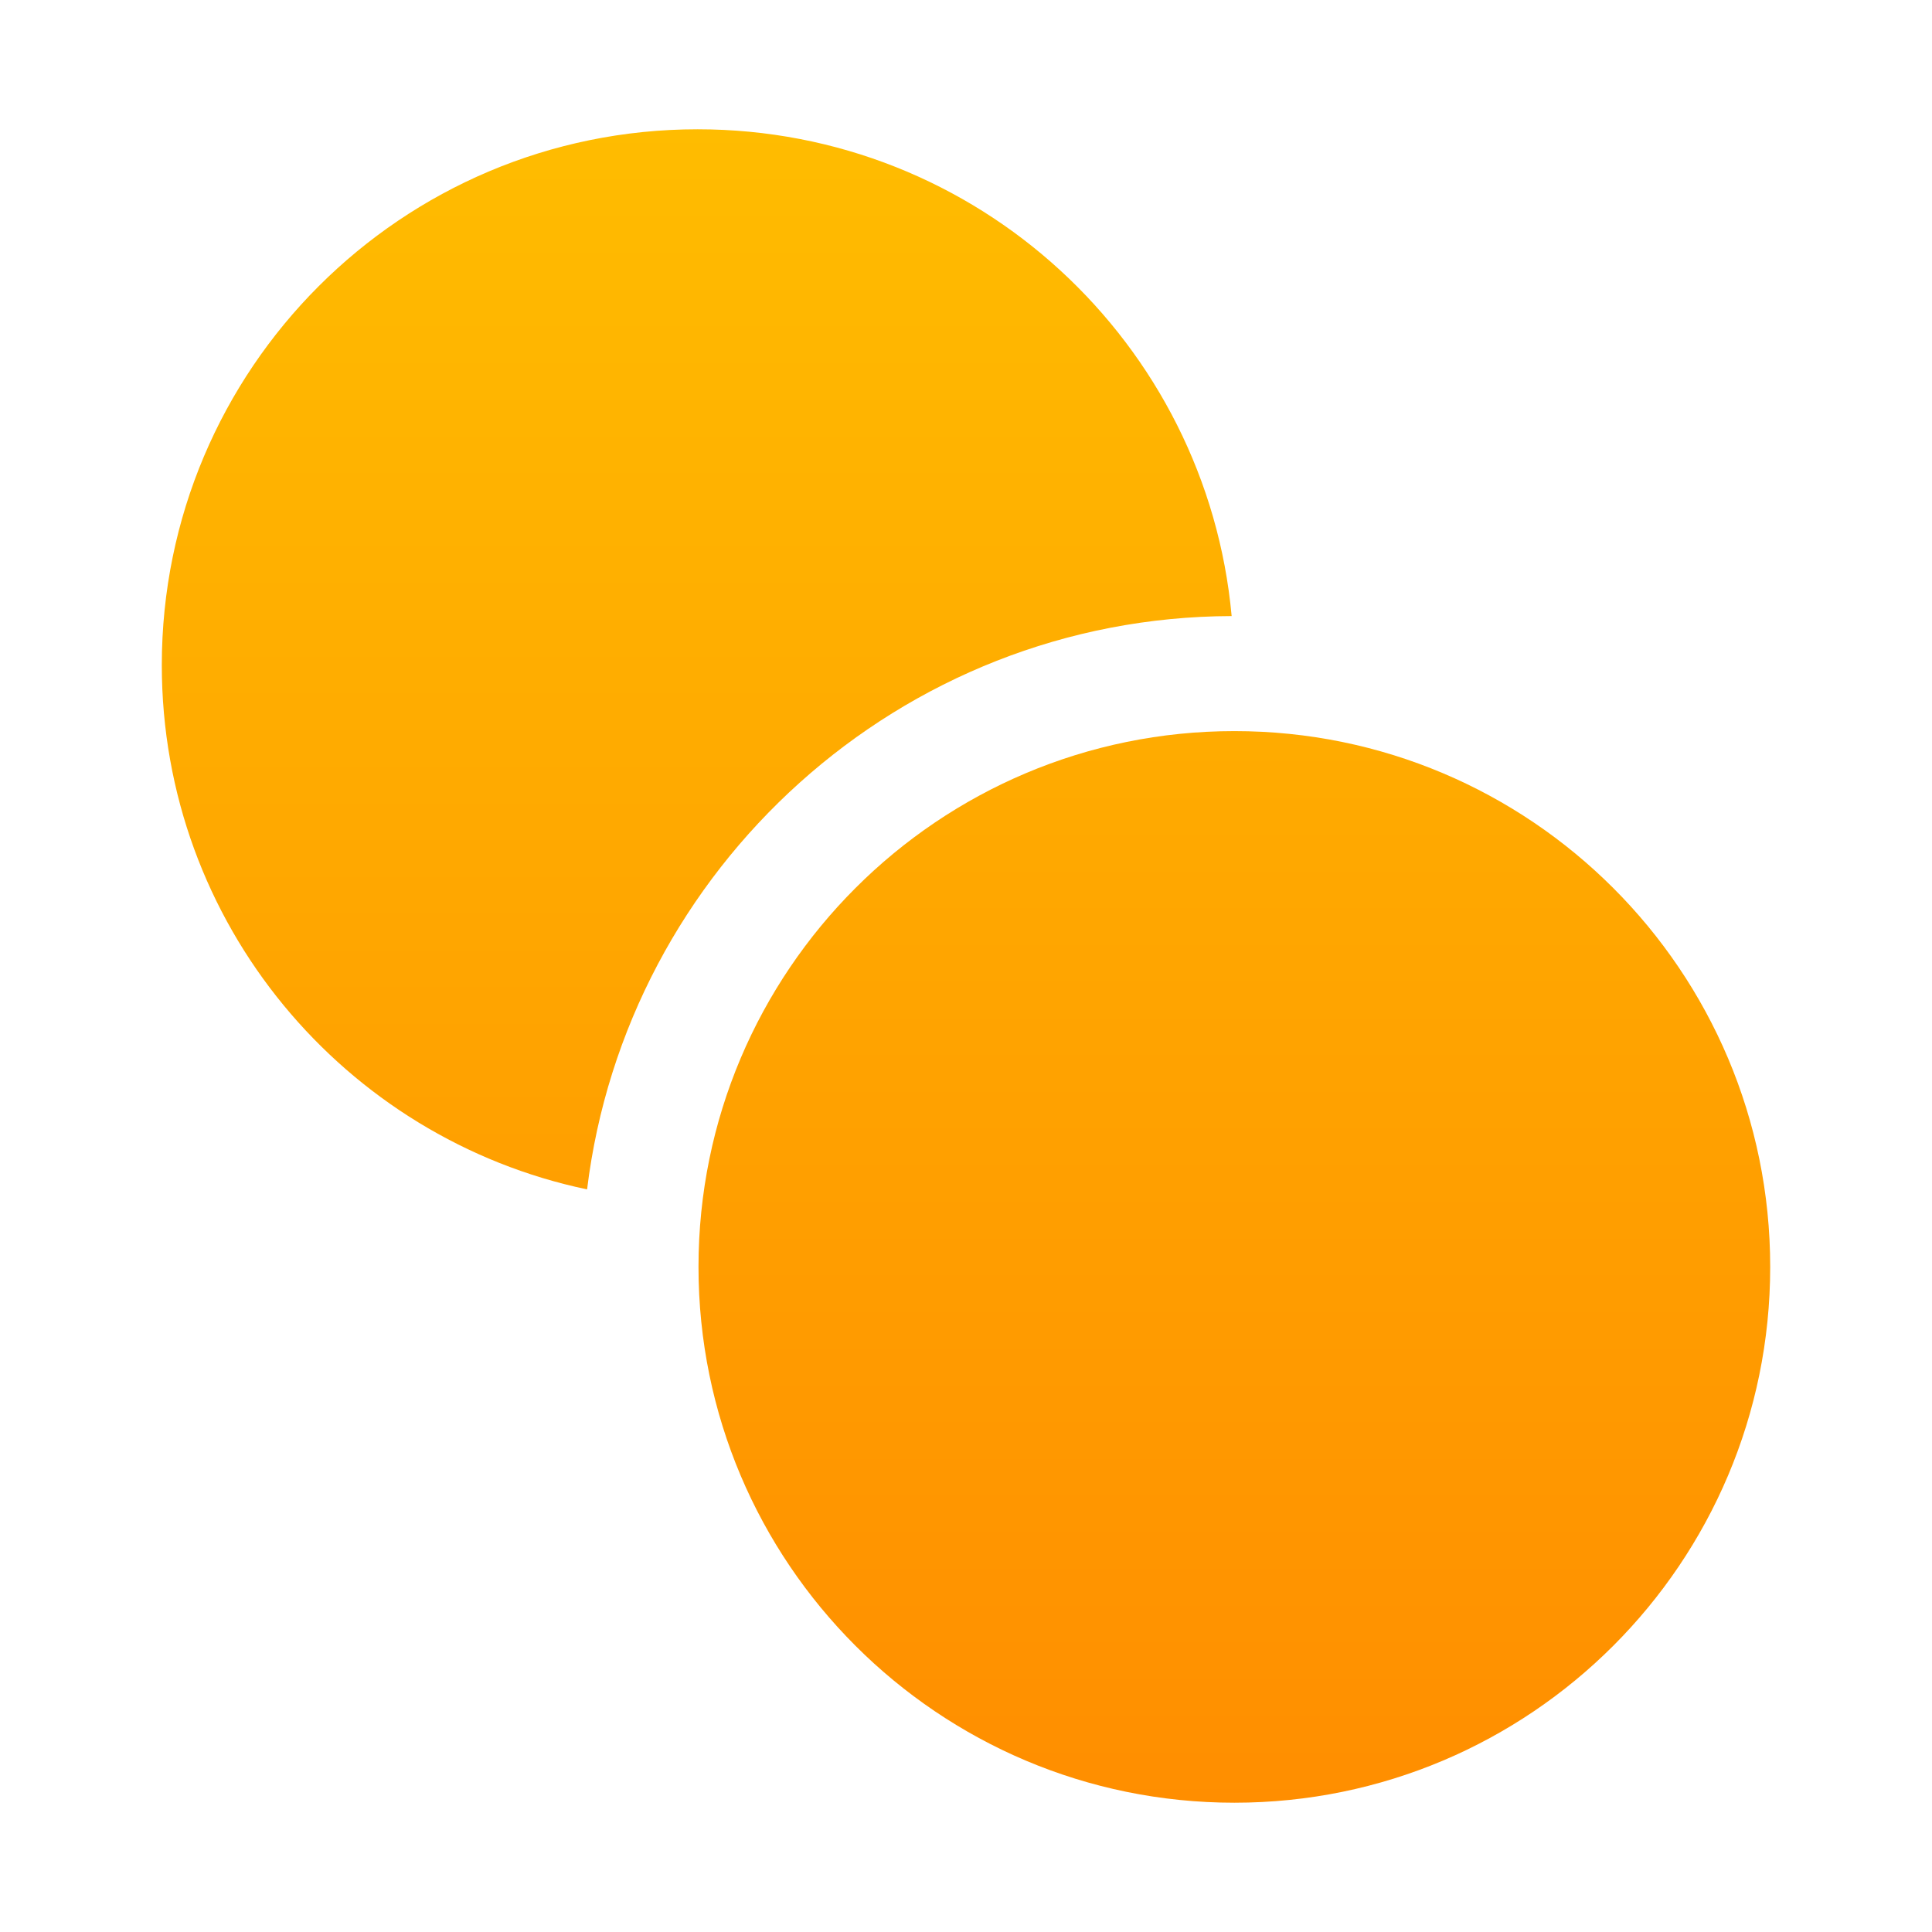
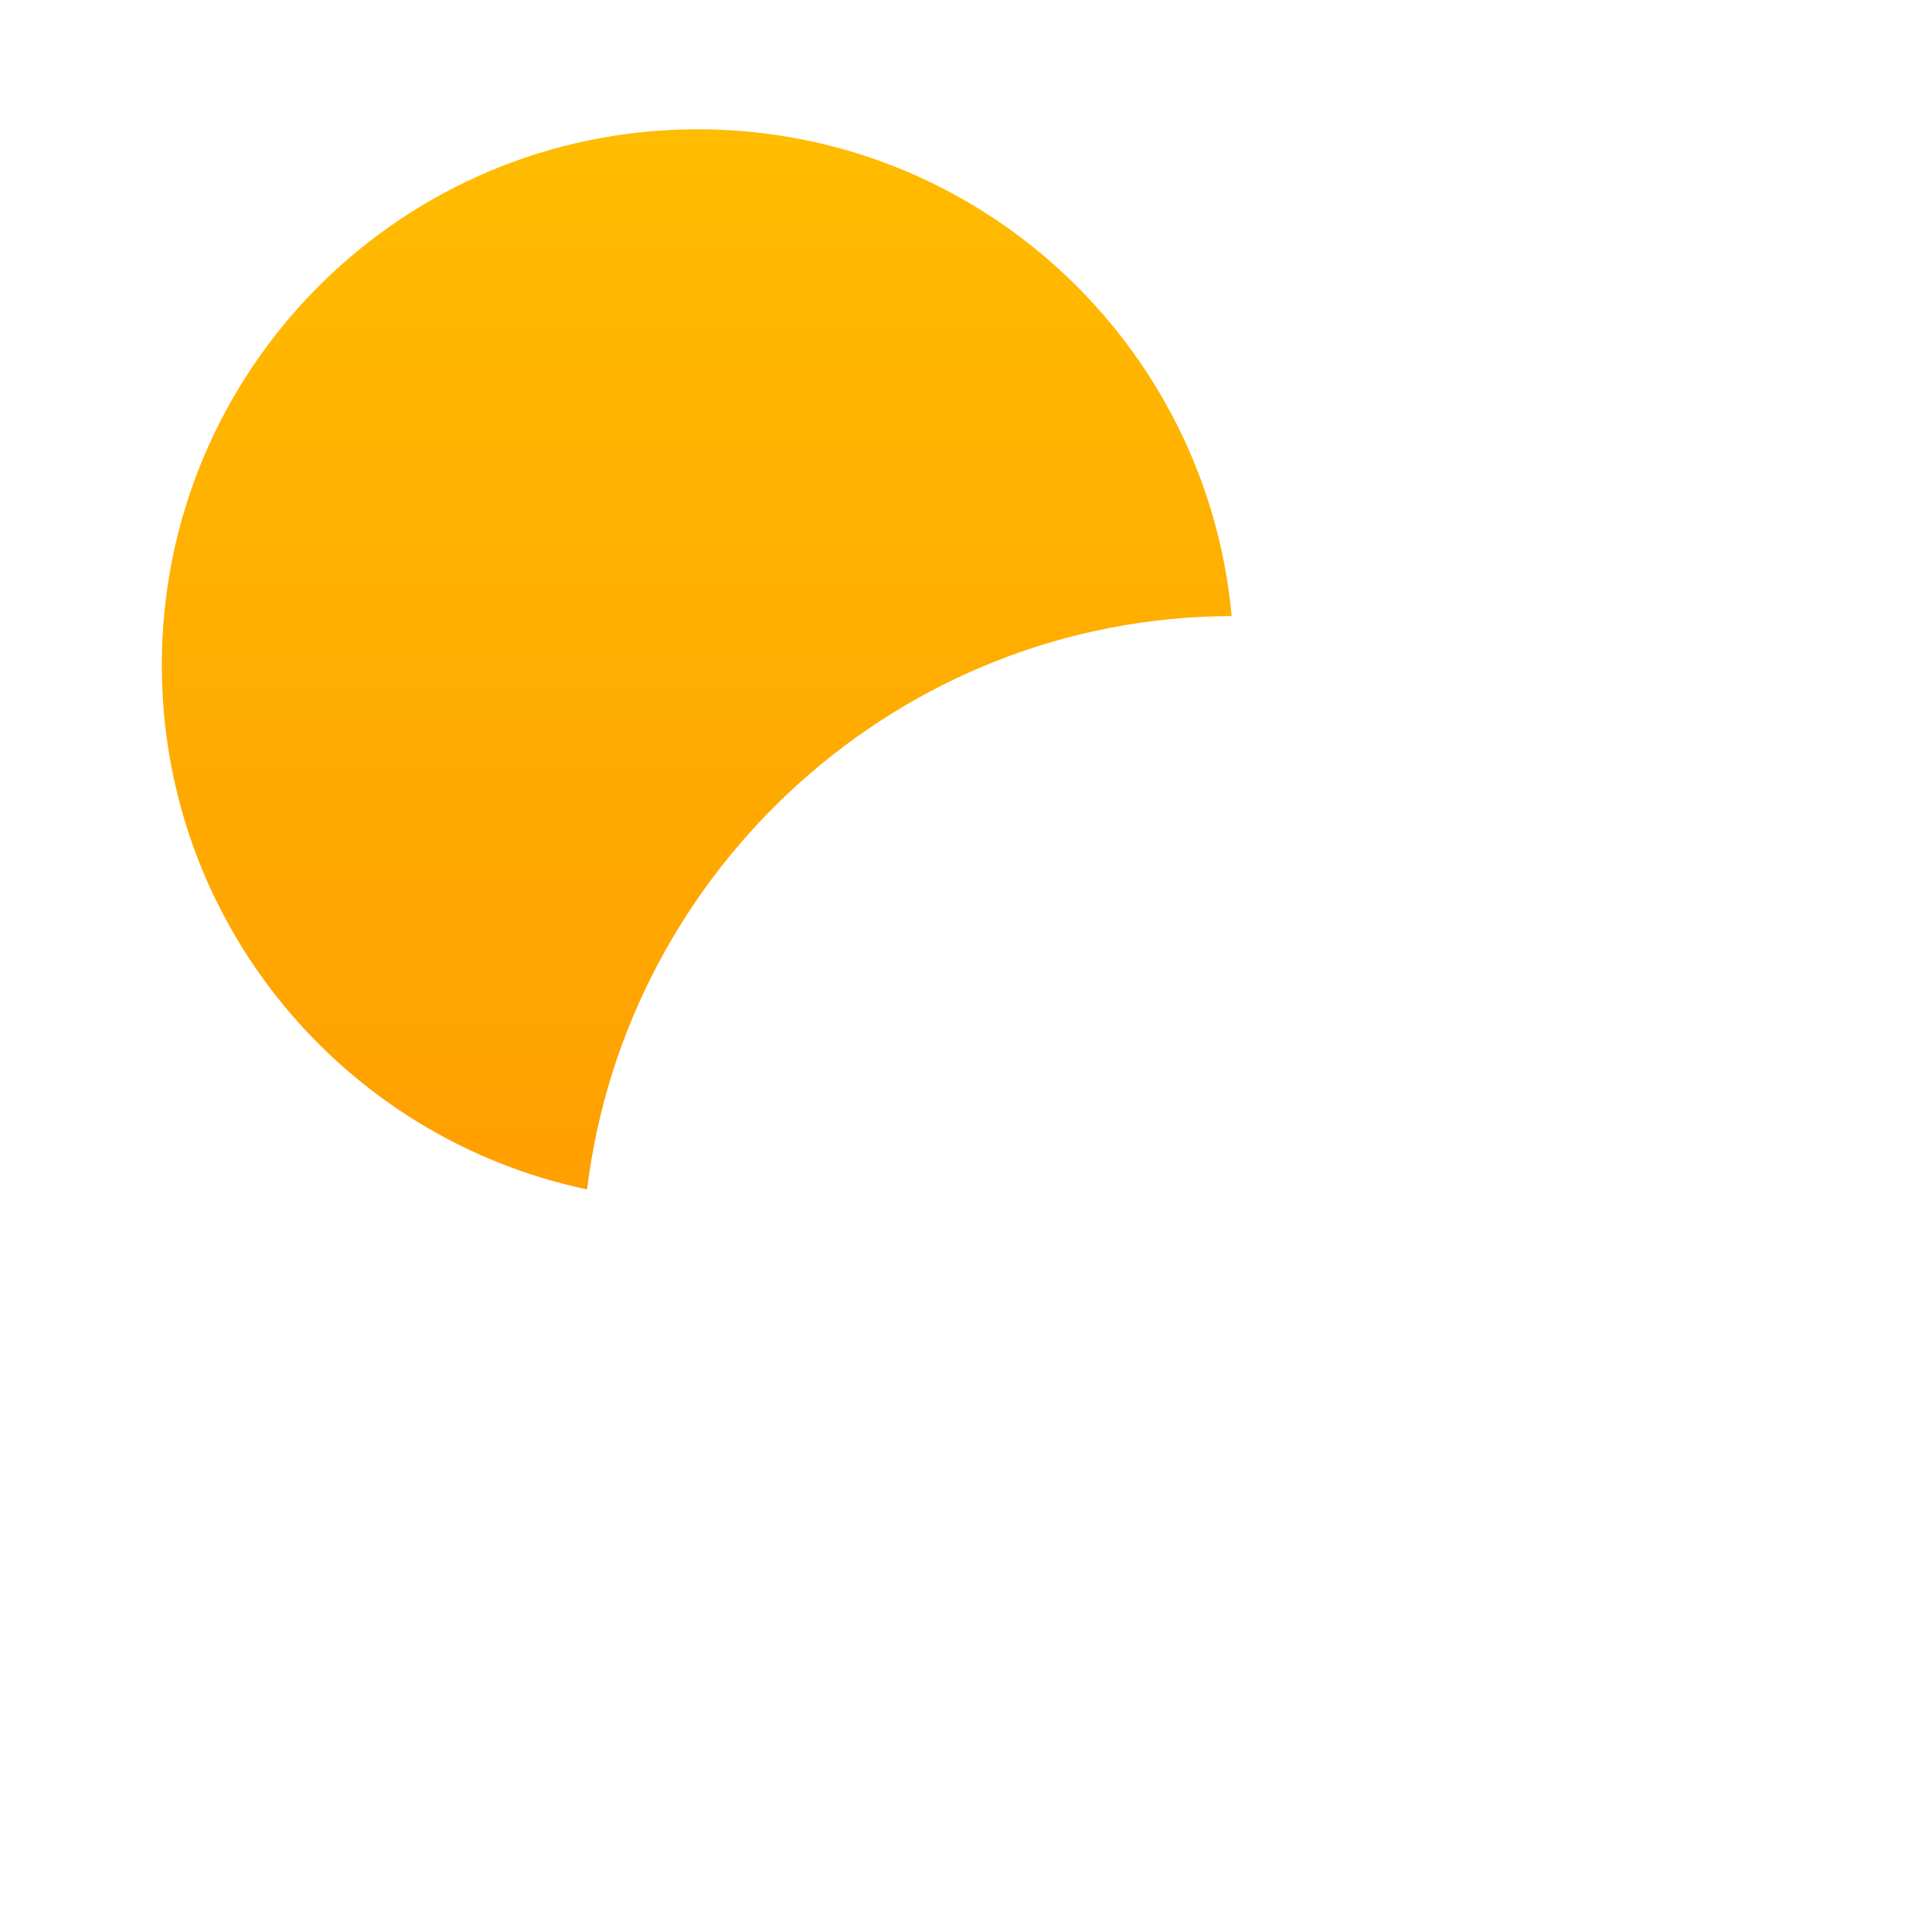
<svg xmlns="http://www.w3.org/2000/svg" width="100%" height="100%" viewBox="0 0 24 24" version="1.1" xml:space="preserve" style="fill-rule:evenodd;clip-rule:evenodd;stroke-linejoin:round;stroke-miterlimit:2;">
  <g transform="matrix(1,0,0,1,2.01,1.606)">
    <path d="M13.29,6.047C12.98,2.658 10.134,0 6.656,0C2.979,0 0,2.979 0,6.656C0,9.868 2.27,12.537 5.283,13.169C5.77,9.181 9.17,6.058 13.29,6.047Z" style="fill:url(#_Linear1);fill-rule:nonzero;" />
  </g>
  <g transform="matrix(1,0,0,1,2.01,1.606)">
-     <path d="M13.324,20.788C17,20.788 19.98,17.808 19.98,14.132C19.98,10.456 17,7.476 13.324,7.476C9.648,7.476 6.667,10.456 6.667,14.132C6.667,17.808 9.648,20.788 13.324,20.788Z" style="fill:url(#_Linear2);fill-rule:nonzero;" />
-   </g>
+     </g>
  <defs>
    <linearGradient id="_Linear1" x1="0" y1="0" x2="1" y2="0" gradientUnits="userSpaceOnUse" gradientTransform="matrix(1.27292e-15,20.788,-20.788,1.27292e-15,9.99,0)">
      <stop offset="0" style="stop-color:rgb(255,188,0);stop-opacity:1" />
      <stop offset="1" style="stop-color:rgb(255,142,0);stop-opacity:1" />
    </linearGradient>
    <linearGradient id="_Linear2" x1="0" y1="0" x2="1" y2="0" gradientUnits="userSpaceOnUse" gradientTransform="matrix(1.27292e-15,20.788,-20.788,1.27292e-15,9.99,0)">
      <stop offset="0" style="stop-color:rgb(255,188,0);stop-opacity:1" />
      <stop offset="1" style="stop-color:rgb(255,142,0);stop-opacity:1" />
    </linearGradient>
  </defs>
</svg>